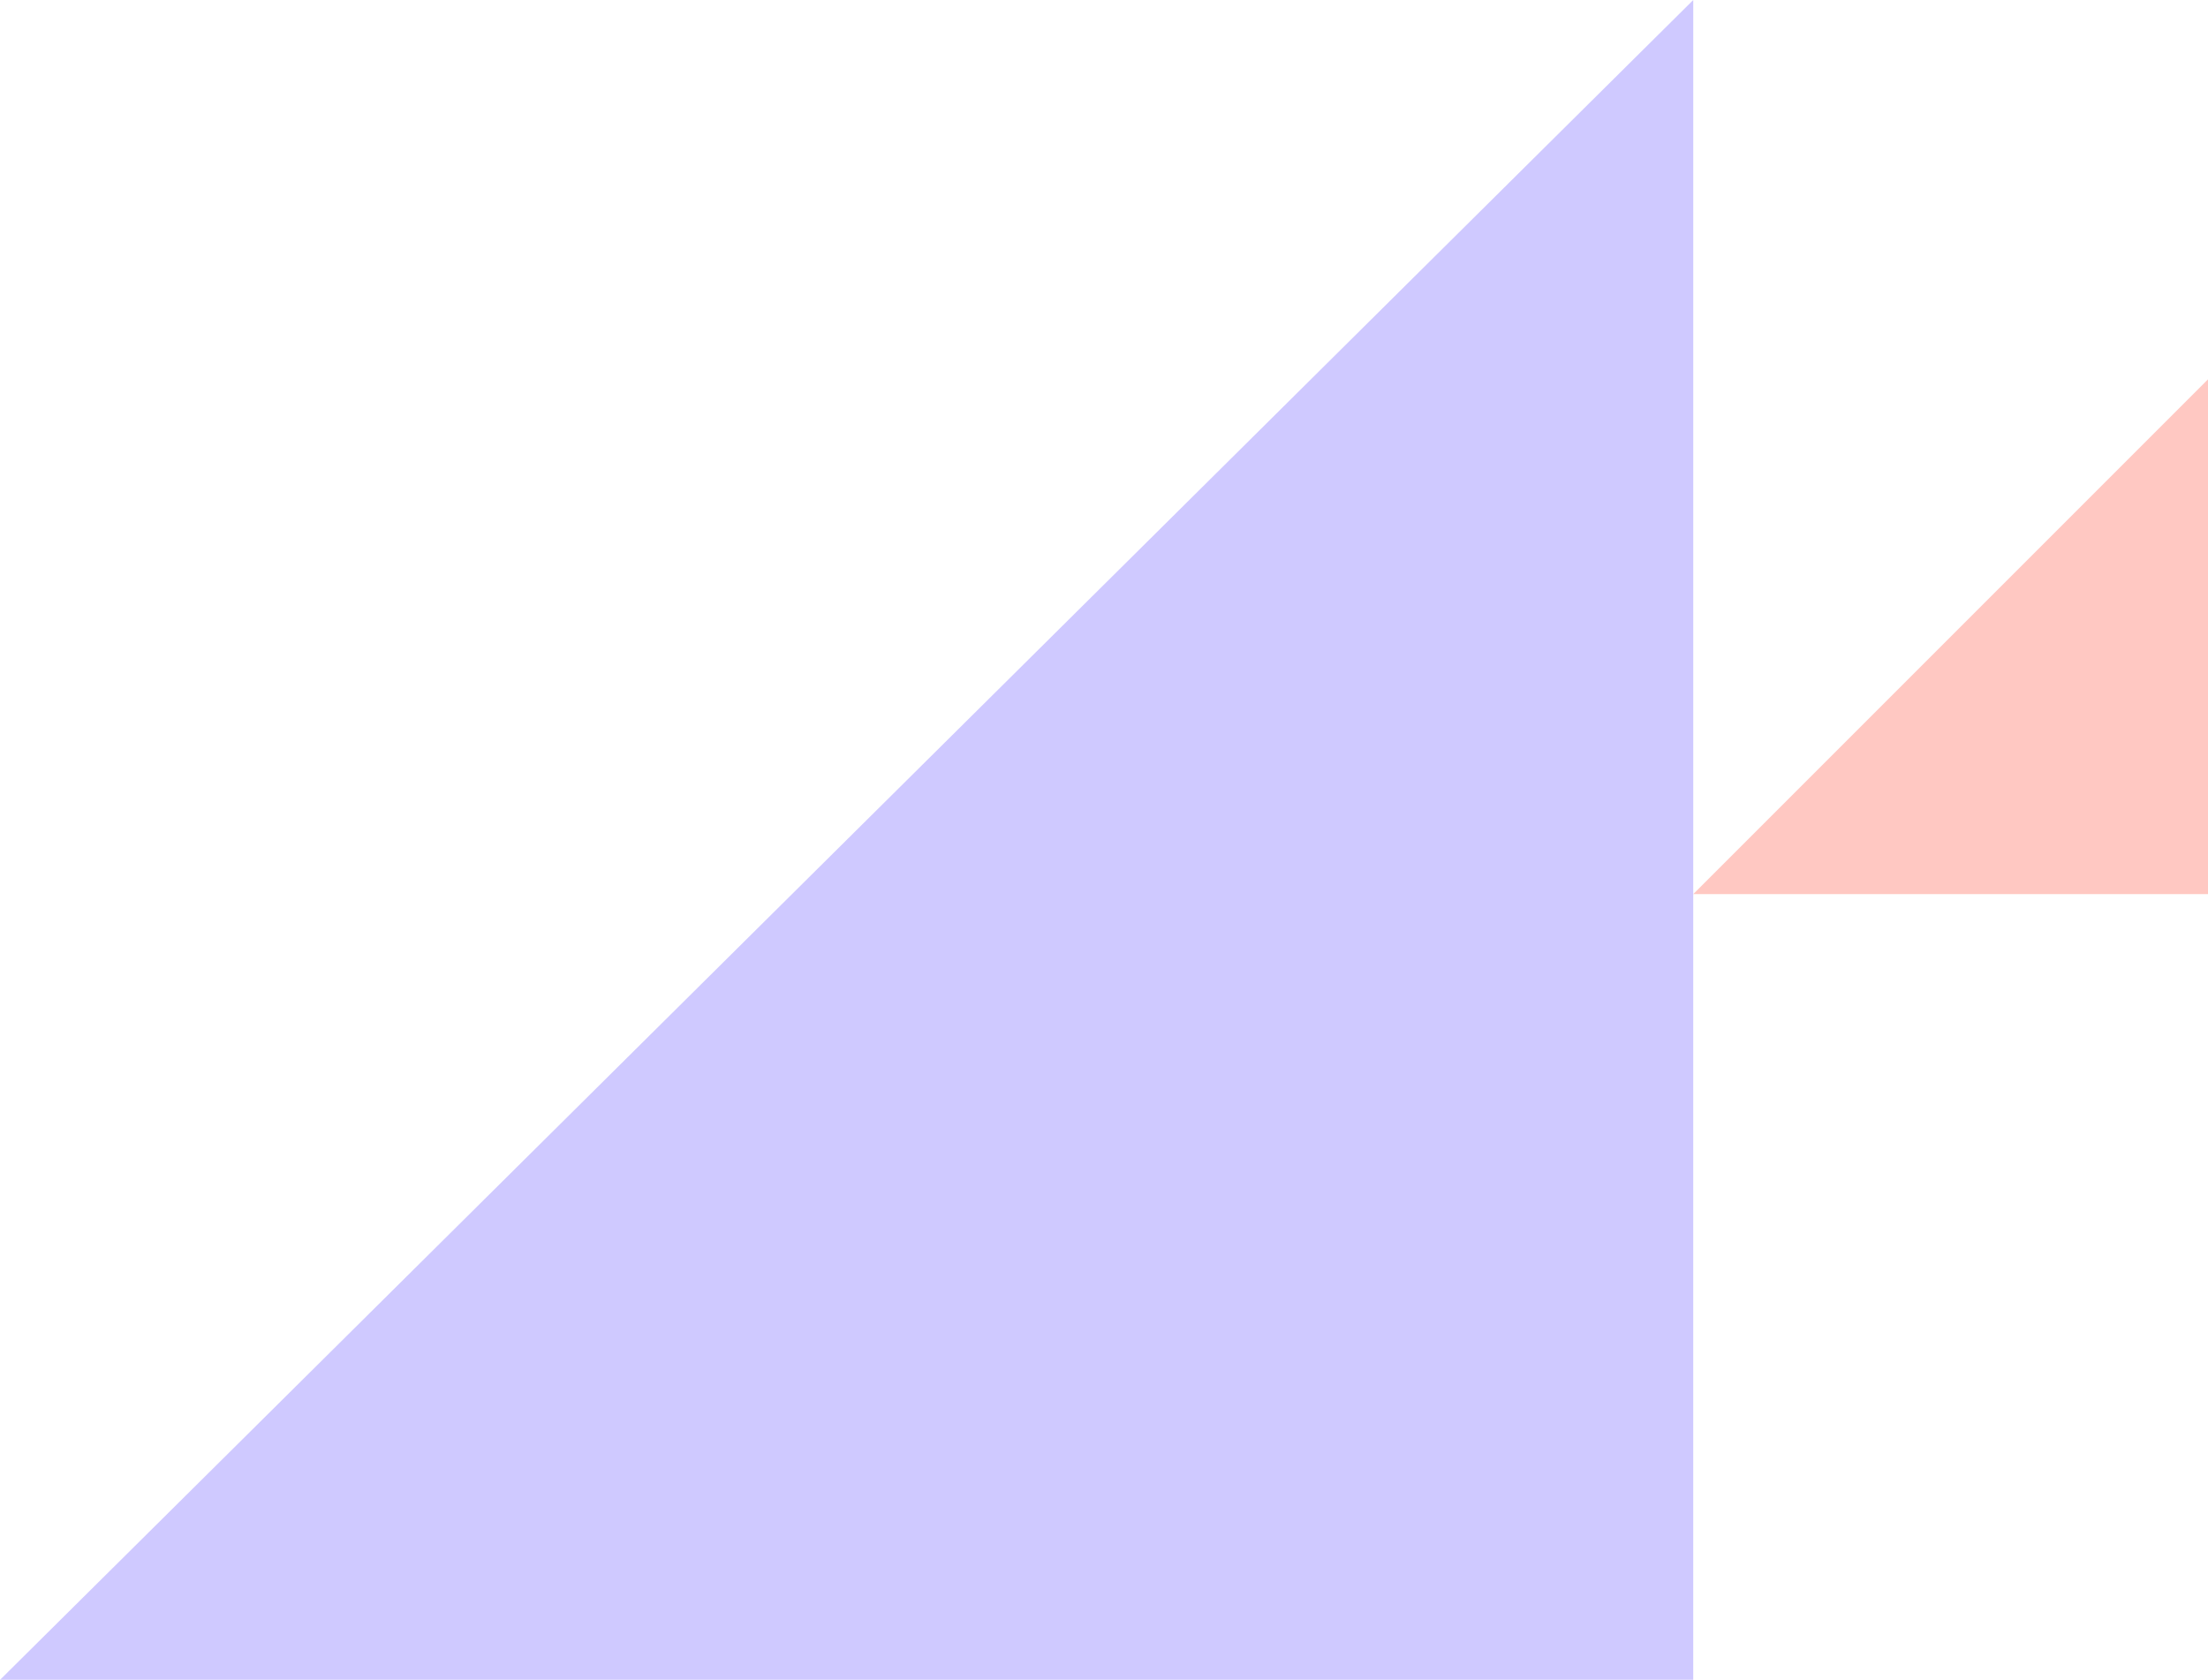
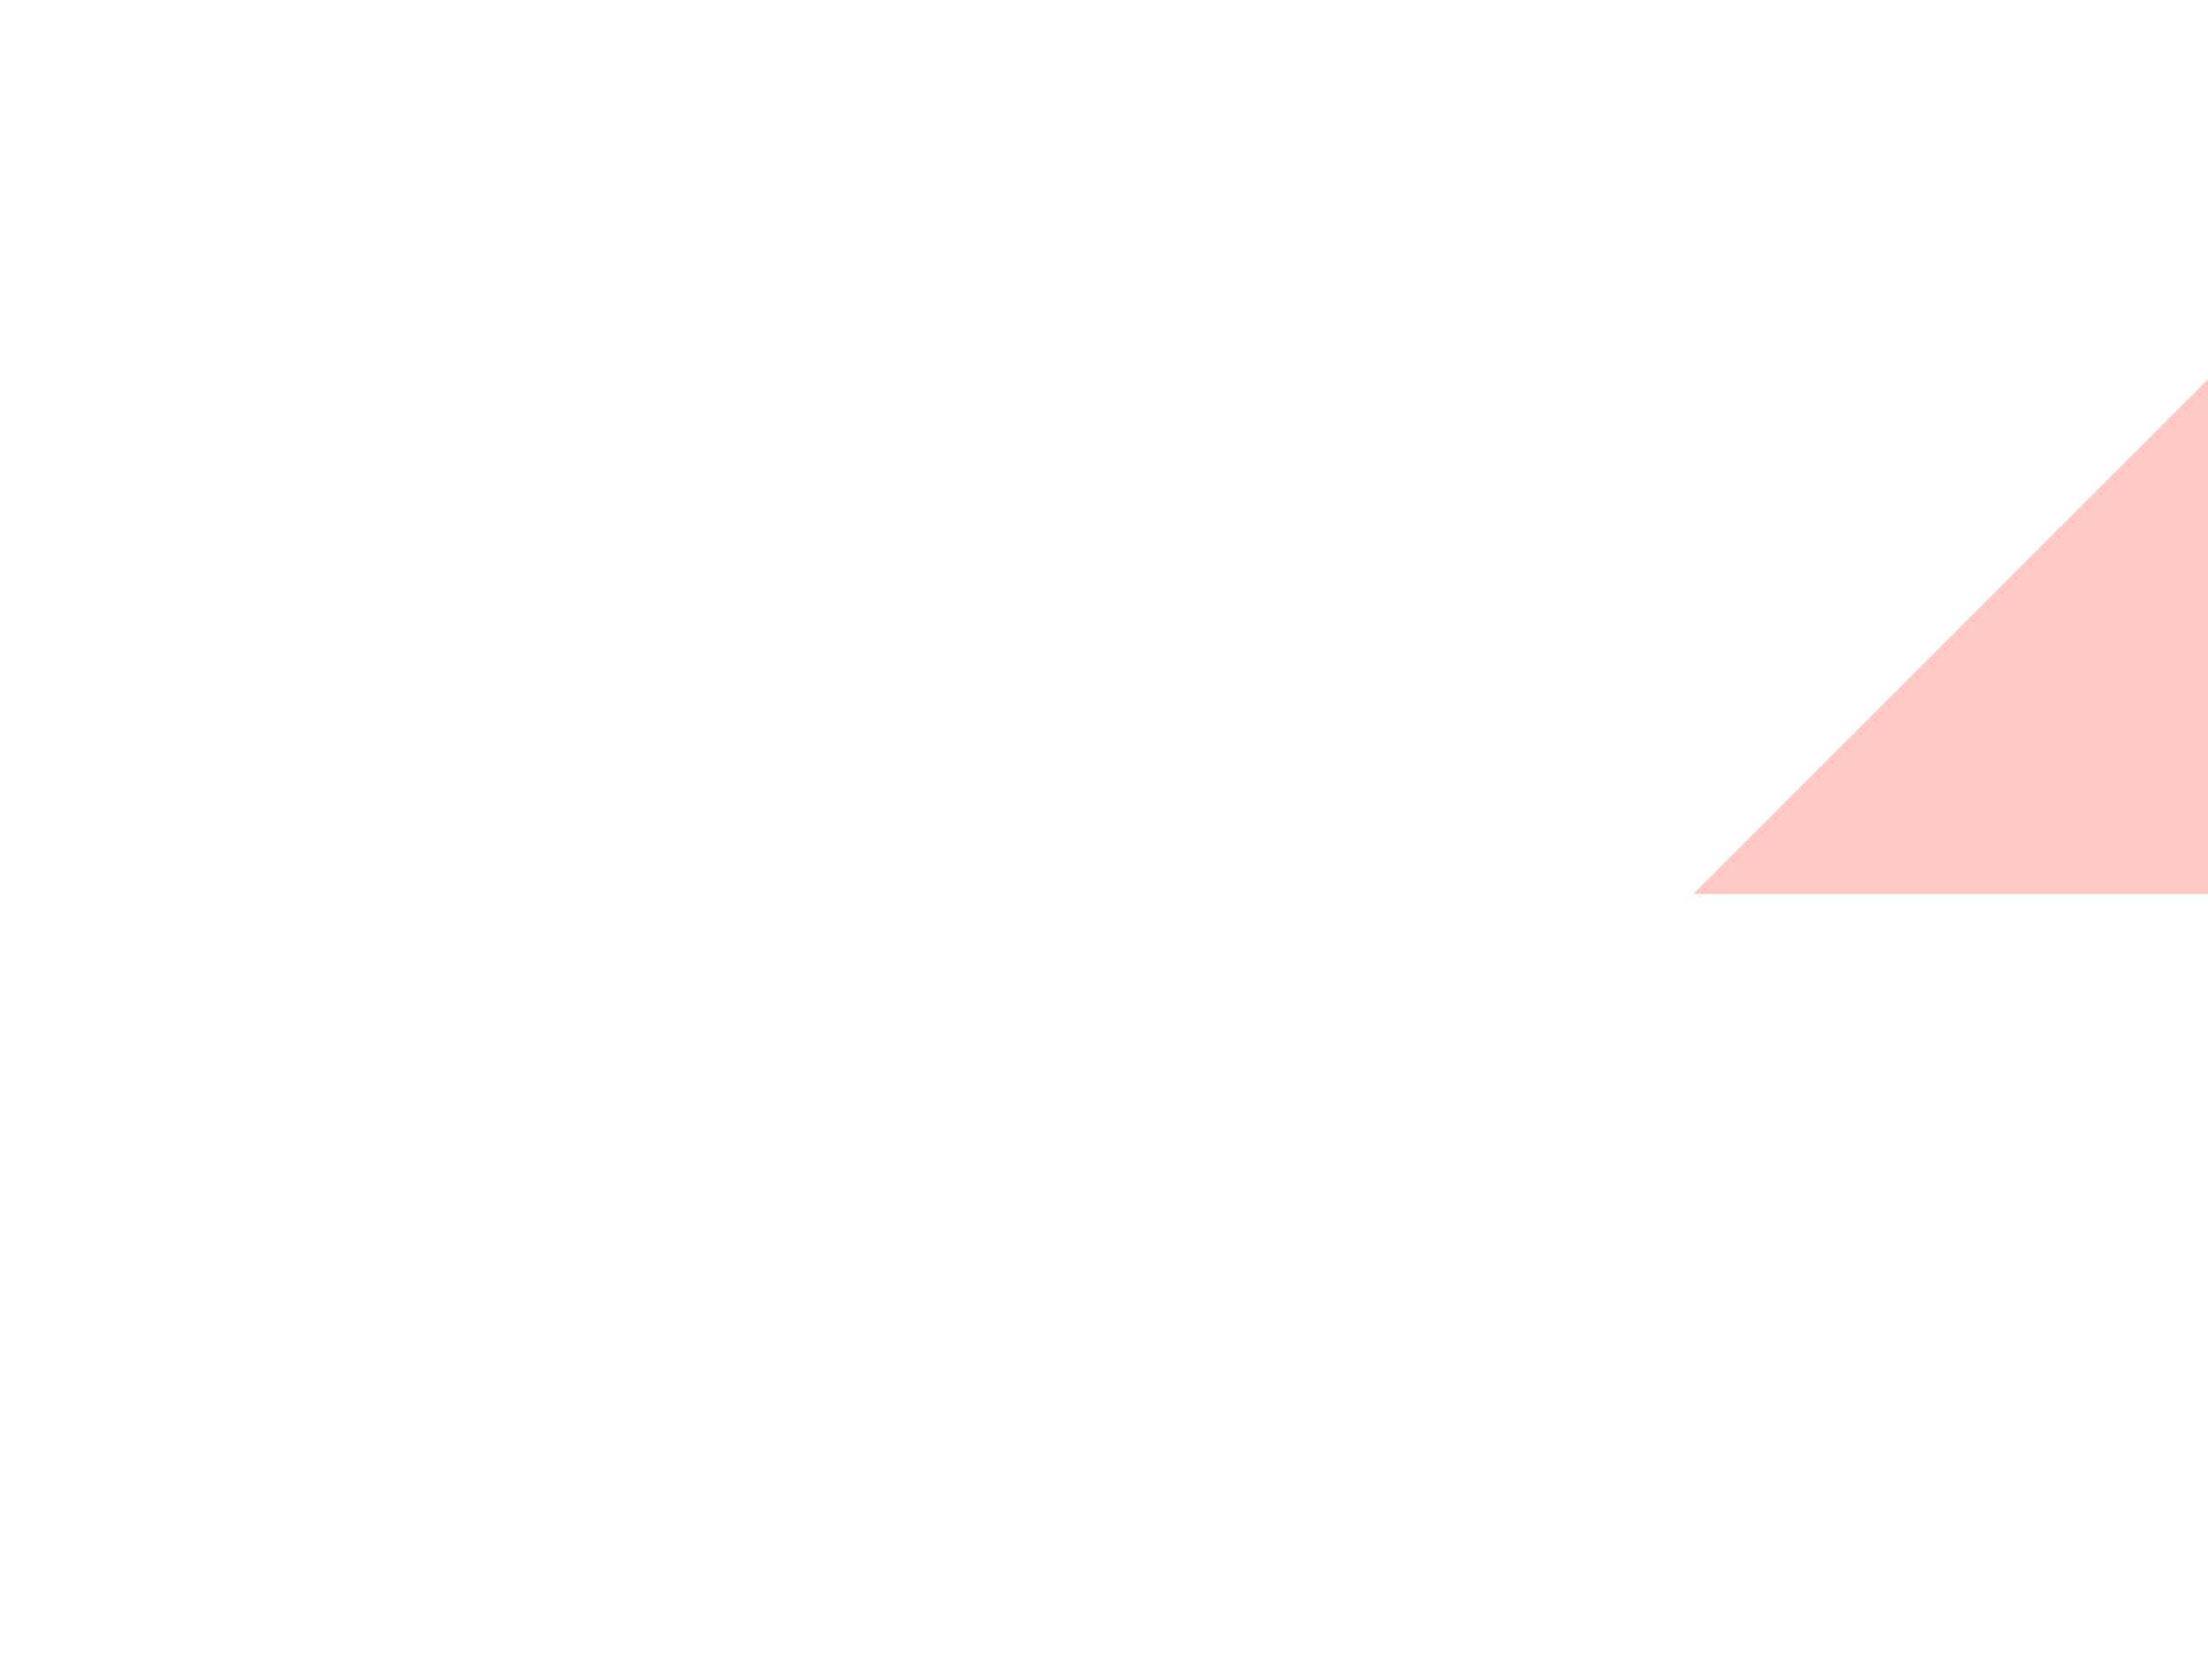
<svg xmlns="http://www.w3.org/2000/svg" width="163px" height="124px" viewBox="0 0 163 124" version="1.1">
  <title>deco</title>
  <g id="Templates" stroke="none" stroke-width="1" fill="none" fill-rule="evenodd" opacity="0.3">
    <g id="Accueil" transform="translate(-50, -1634)" fill-rule="nonzero">
      <g id="deco" transform="translate(50, 1634)">
-         <path d="M163,66 L125,66 L163,28 L163,66 Z" id="Combined-Shape" fill="#FF4633" />
-         <path d="M0,124 L125,0 L125,62 L124.999,62.001 L125,124 L0,124 Z" id="Combined-Shape" fill="#5F4AFE" transform="translate(62.5, 62) scale(-1, -1) rotate(-180) translate(-62.5, -62) " />
+         <path d="M163,66 L125,66 L163,28 Z" id="Combined-Shape" fill="#FF4633" />
      </g>
    </g>
  </g>
</svg>